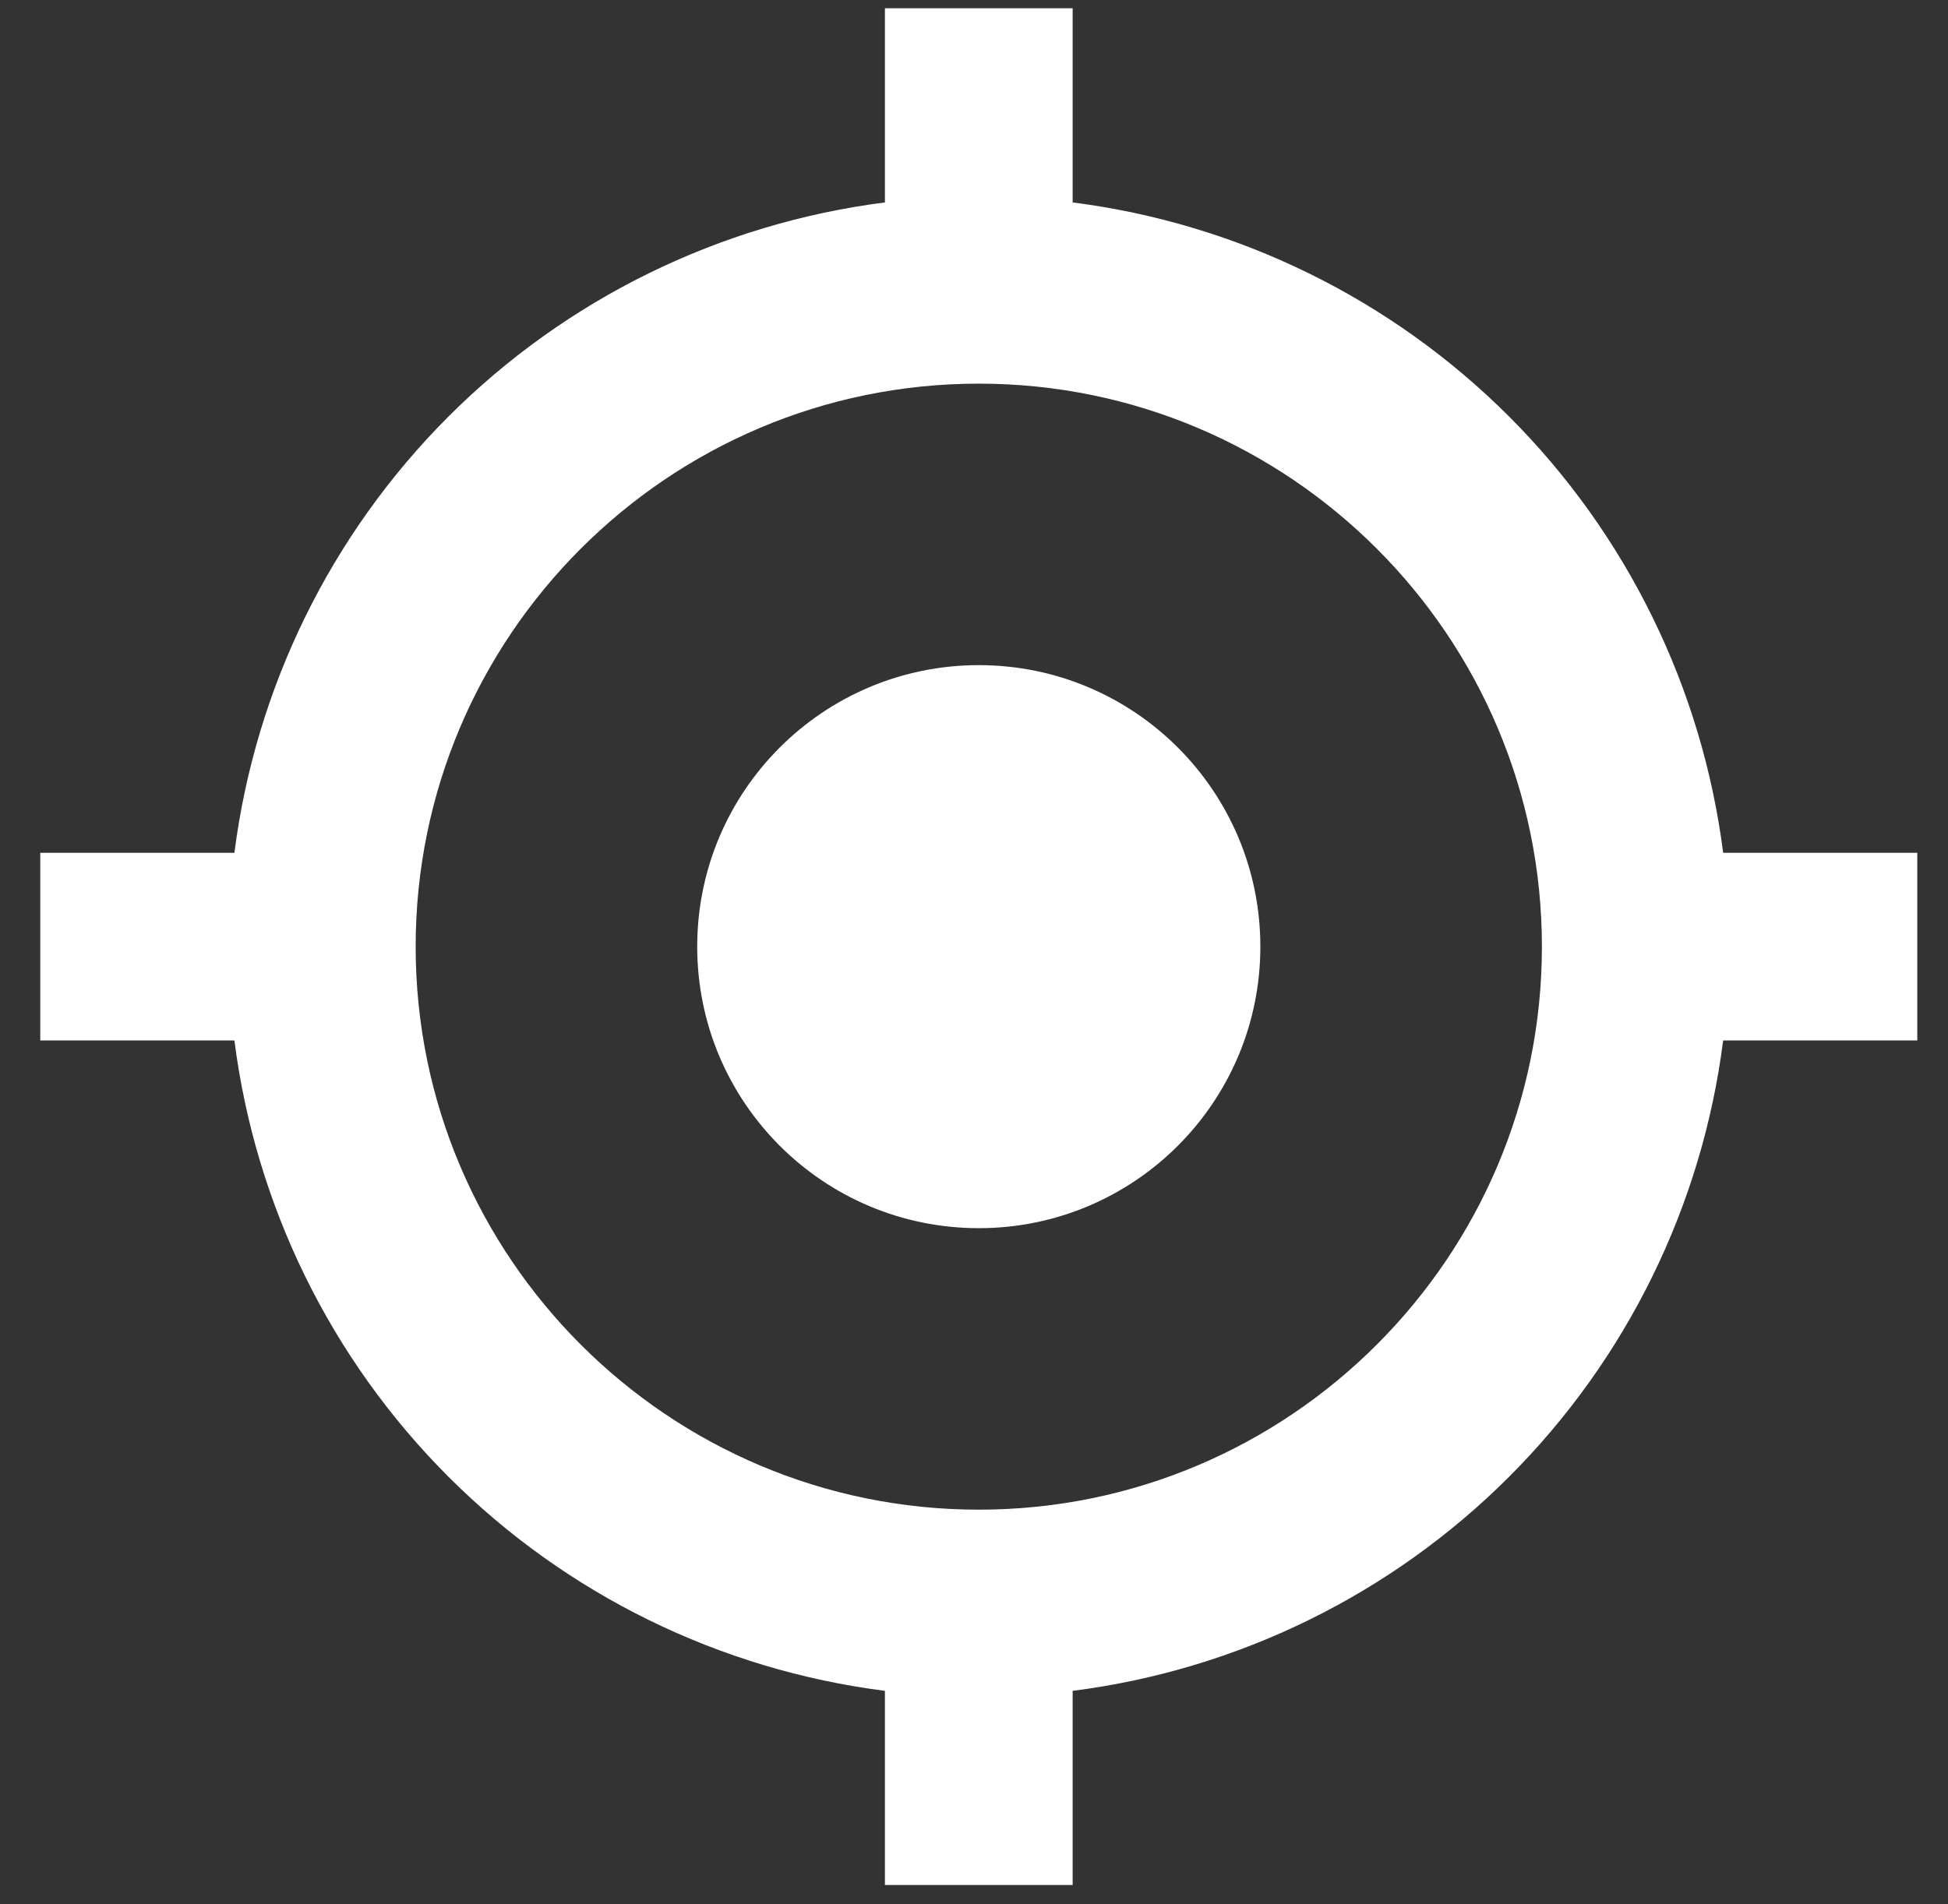
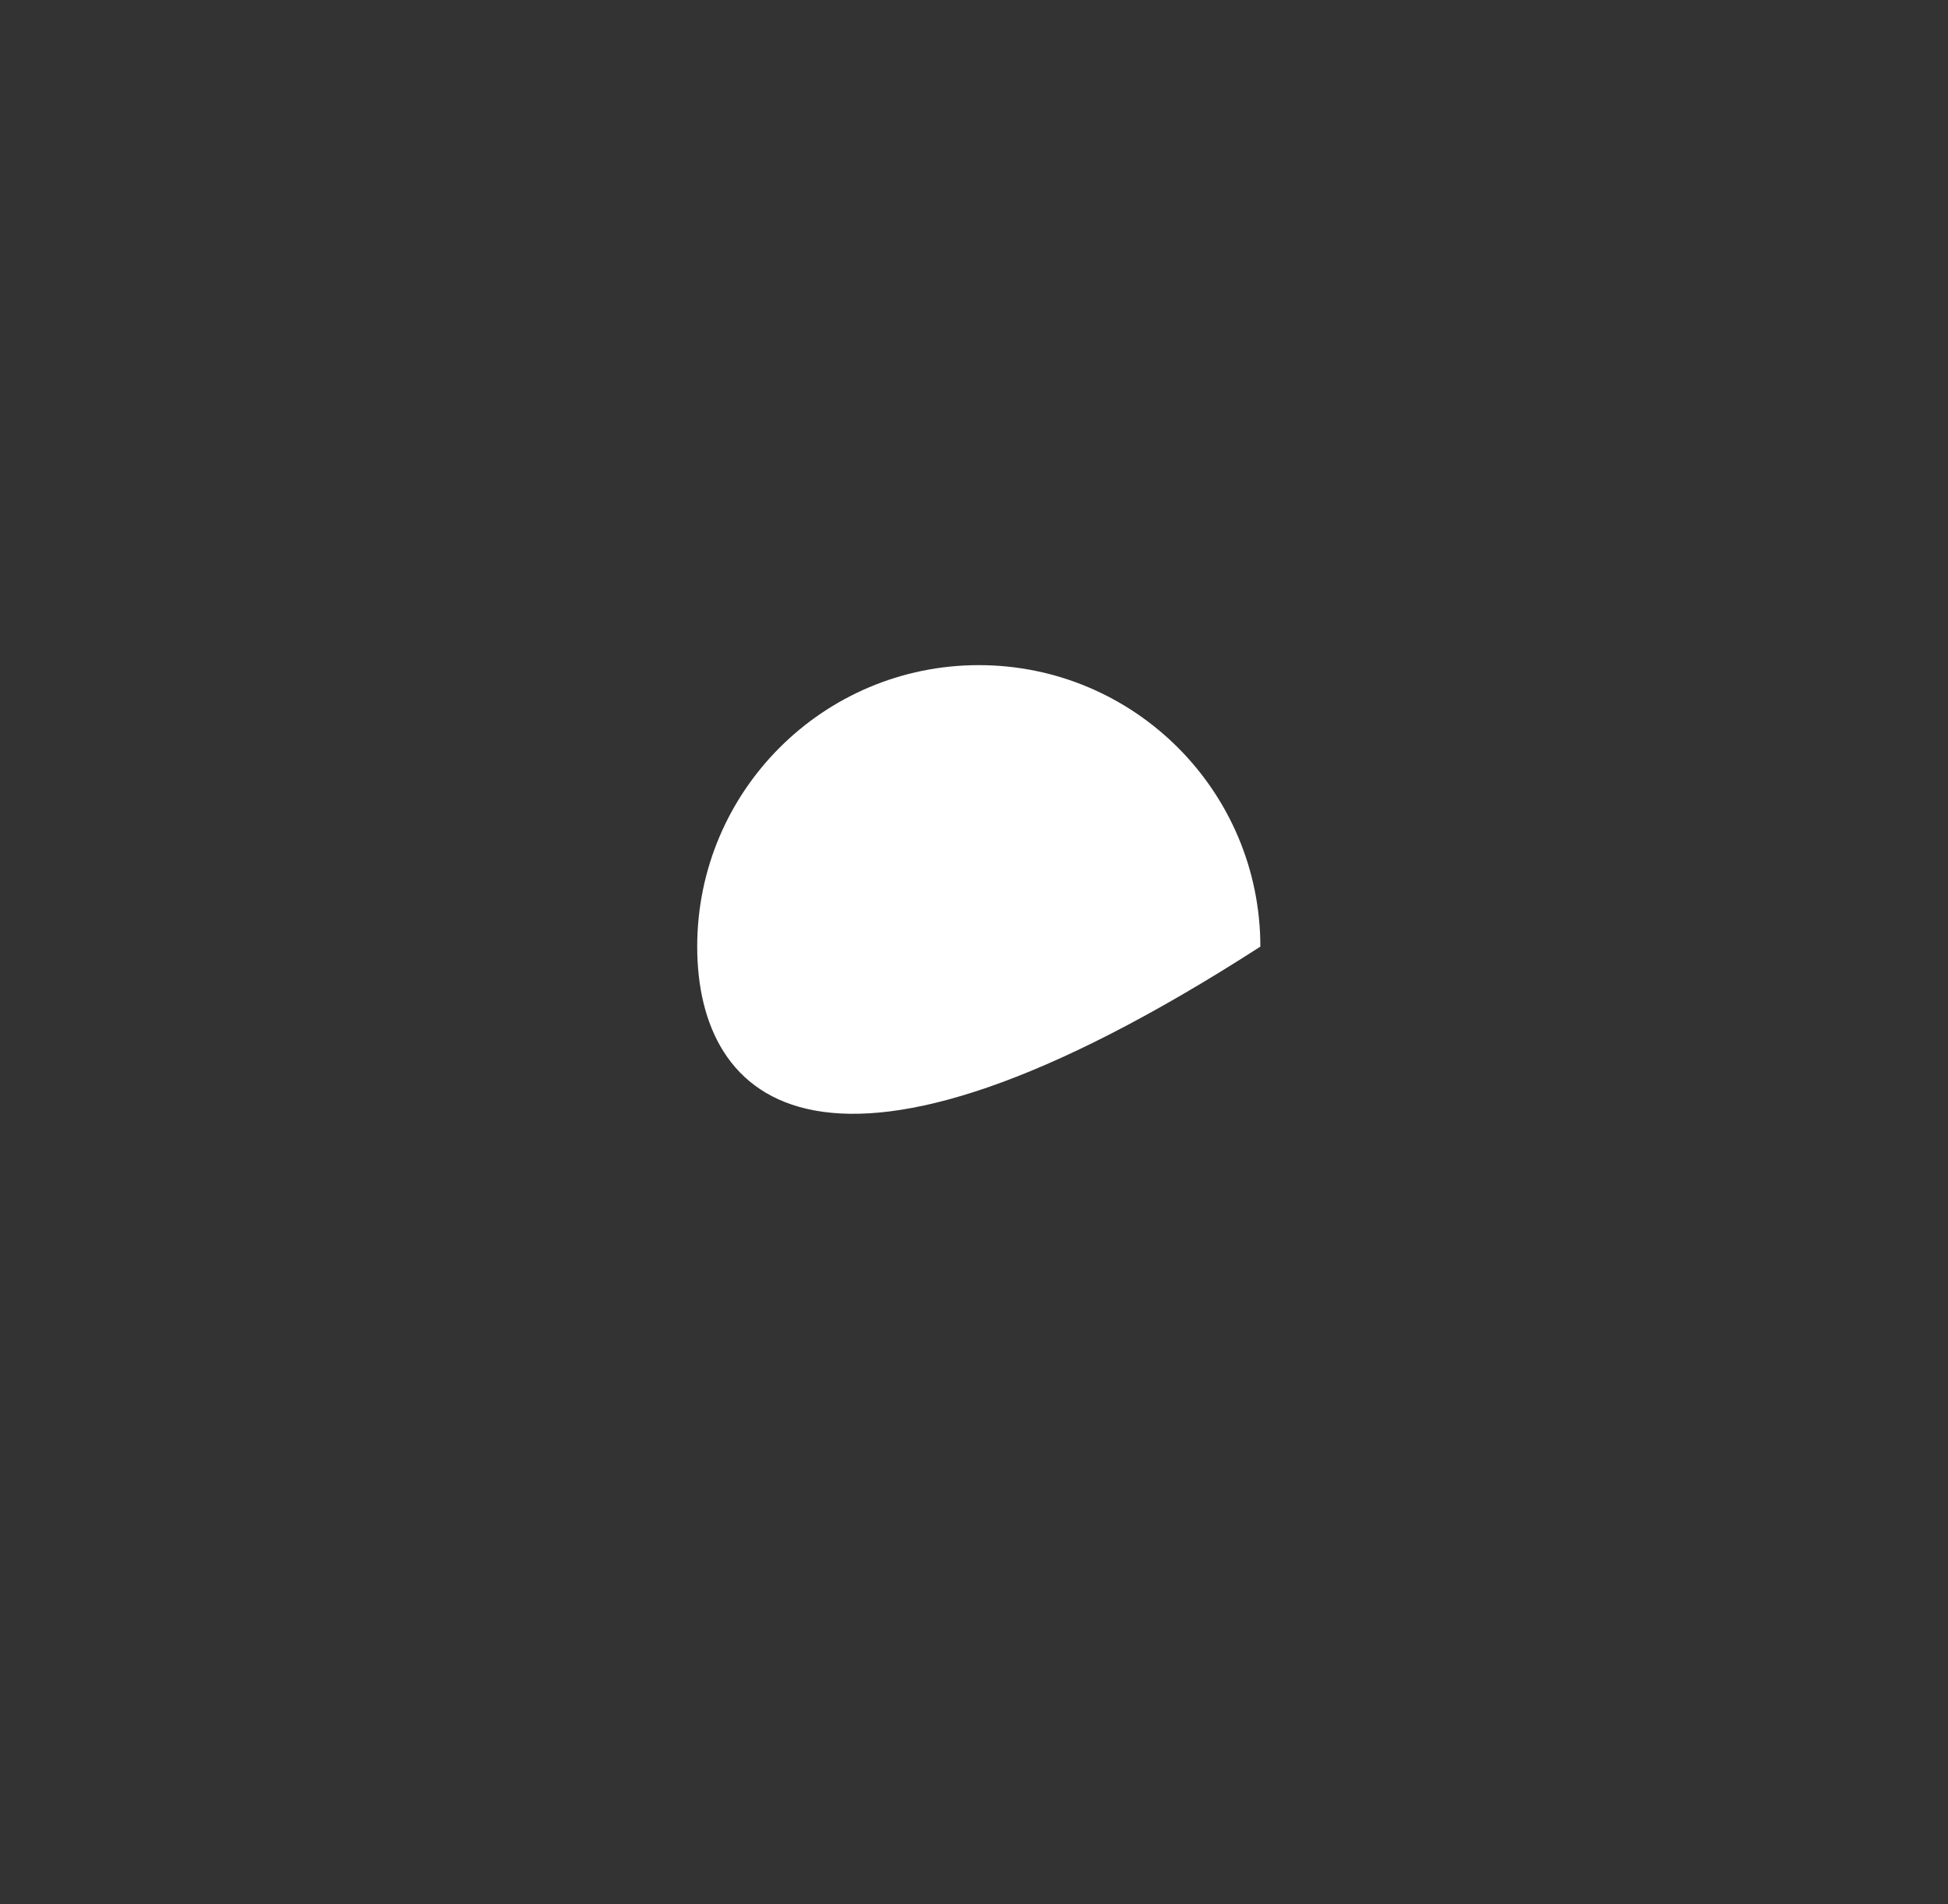
<svg xmlns="http://www.w3.org/2000/svg" width="45" height="44" viewBox="0 0 45 44" fill="none">
  <rect x="0" y="0" width="45" height="44" fill="#333333" stroke="none" />
-   <path d="M29.115 21.872C29.115 25.465 26.203 28.377 22.611 28.377C19.018 28.377 16.106 25.465 16.106 21.872C16.106 18.28 19.018 15.368 22.611 15.368C26.203 15.368 29.115 18.28 29.115 21.872Z" fill="#fff" />
-   <path fill-rule="evenodd" clip-rule="evenodd" d="M24.779 0.191V4.677C28.594 5.164 32.14 6.903 34.86 9.623C37.58 12.343 39.319 15.889 39.806 19.704H44.291V24.04H39.806C39.32 27.856 37.58 31.402 34.86 34.122C32.14 36.842 28.594 38.581 24.779 39.067V43.553H20.442V39.067C16.627 38.581 13.081 36.842 10.361 34.122C7.641 31.402 5.902 27.856 5.415 24.04H0.93V19.704H5.415C5.902 15.889 7.642 12.343 10.361 9.623C13.081 6.903 16.627 5.164 20.442 4.677V0.191H24.779ZM9.602 21.872C9.602 29.047 15.436 34.881 22.611 34.881C29.785 34.881 35.619 29.047 35.619 21.872C35.619 14.698 29.785 8.864 22.611 8.864C15.436 8.864 9.602 14.698 9.602 21.872Z" fill="#fff" />
+   <path d="M29.115 21.872C19.018 28.377 16.106 25.465 16.106 21.872C16.106 18.28 19.018 15.368 22.611 15.368C26.203 15.368 29.115 18.28 29.115 21.872Z" fill="#fff" />
</svg>